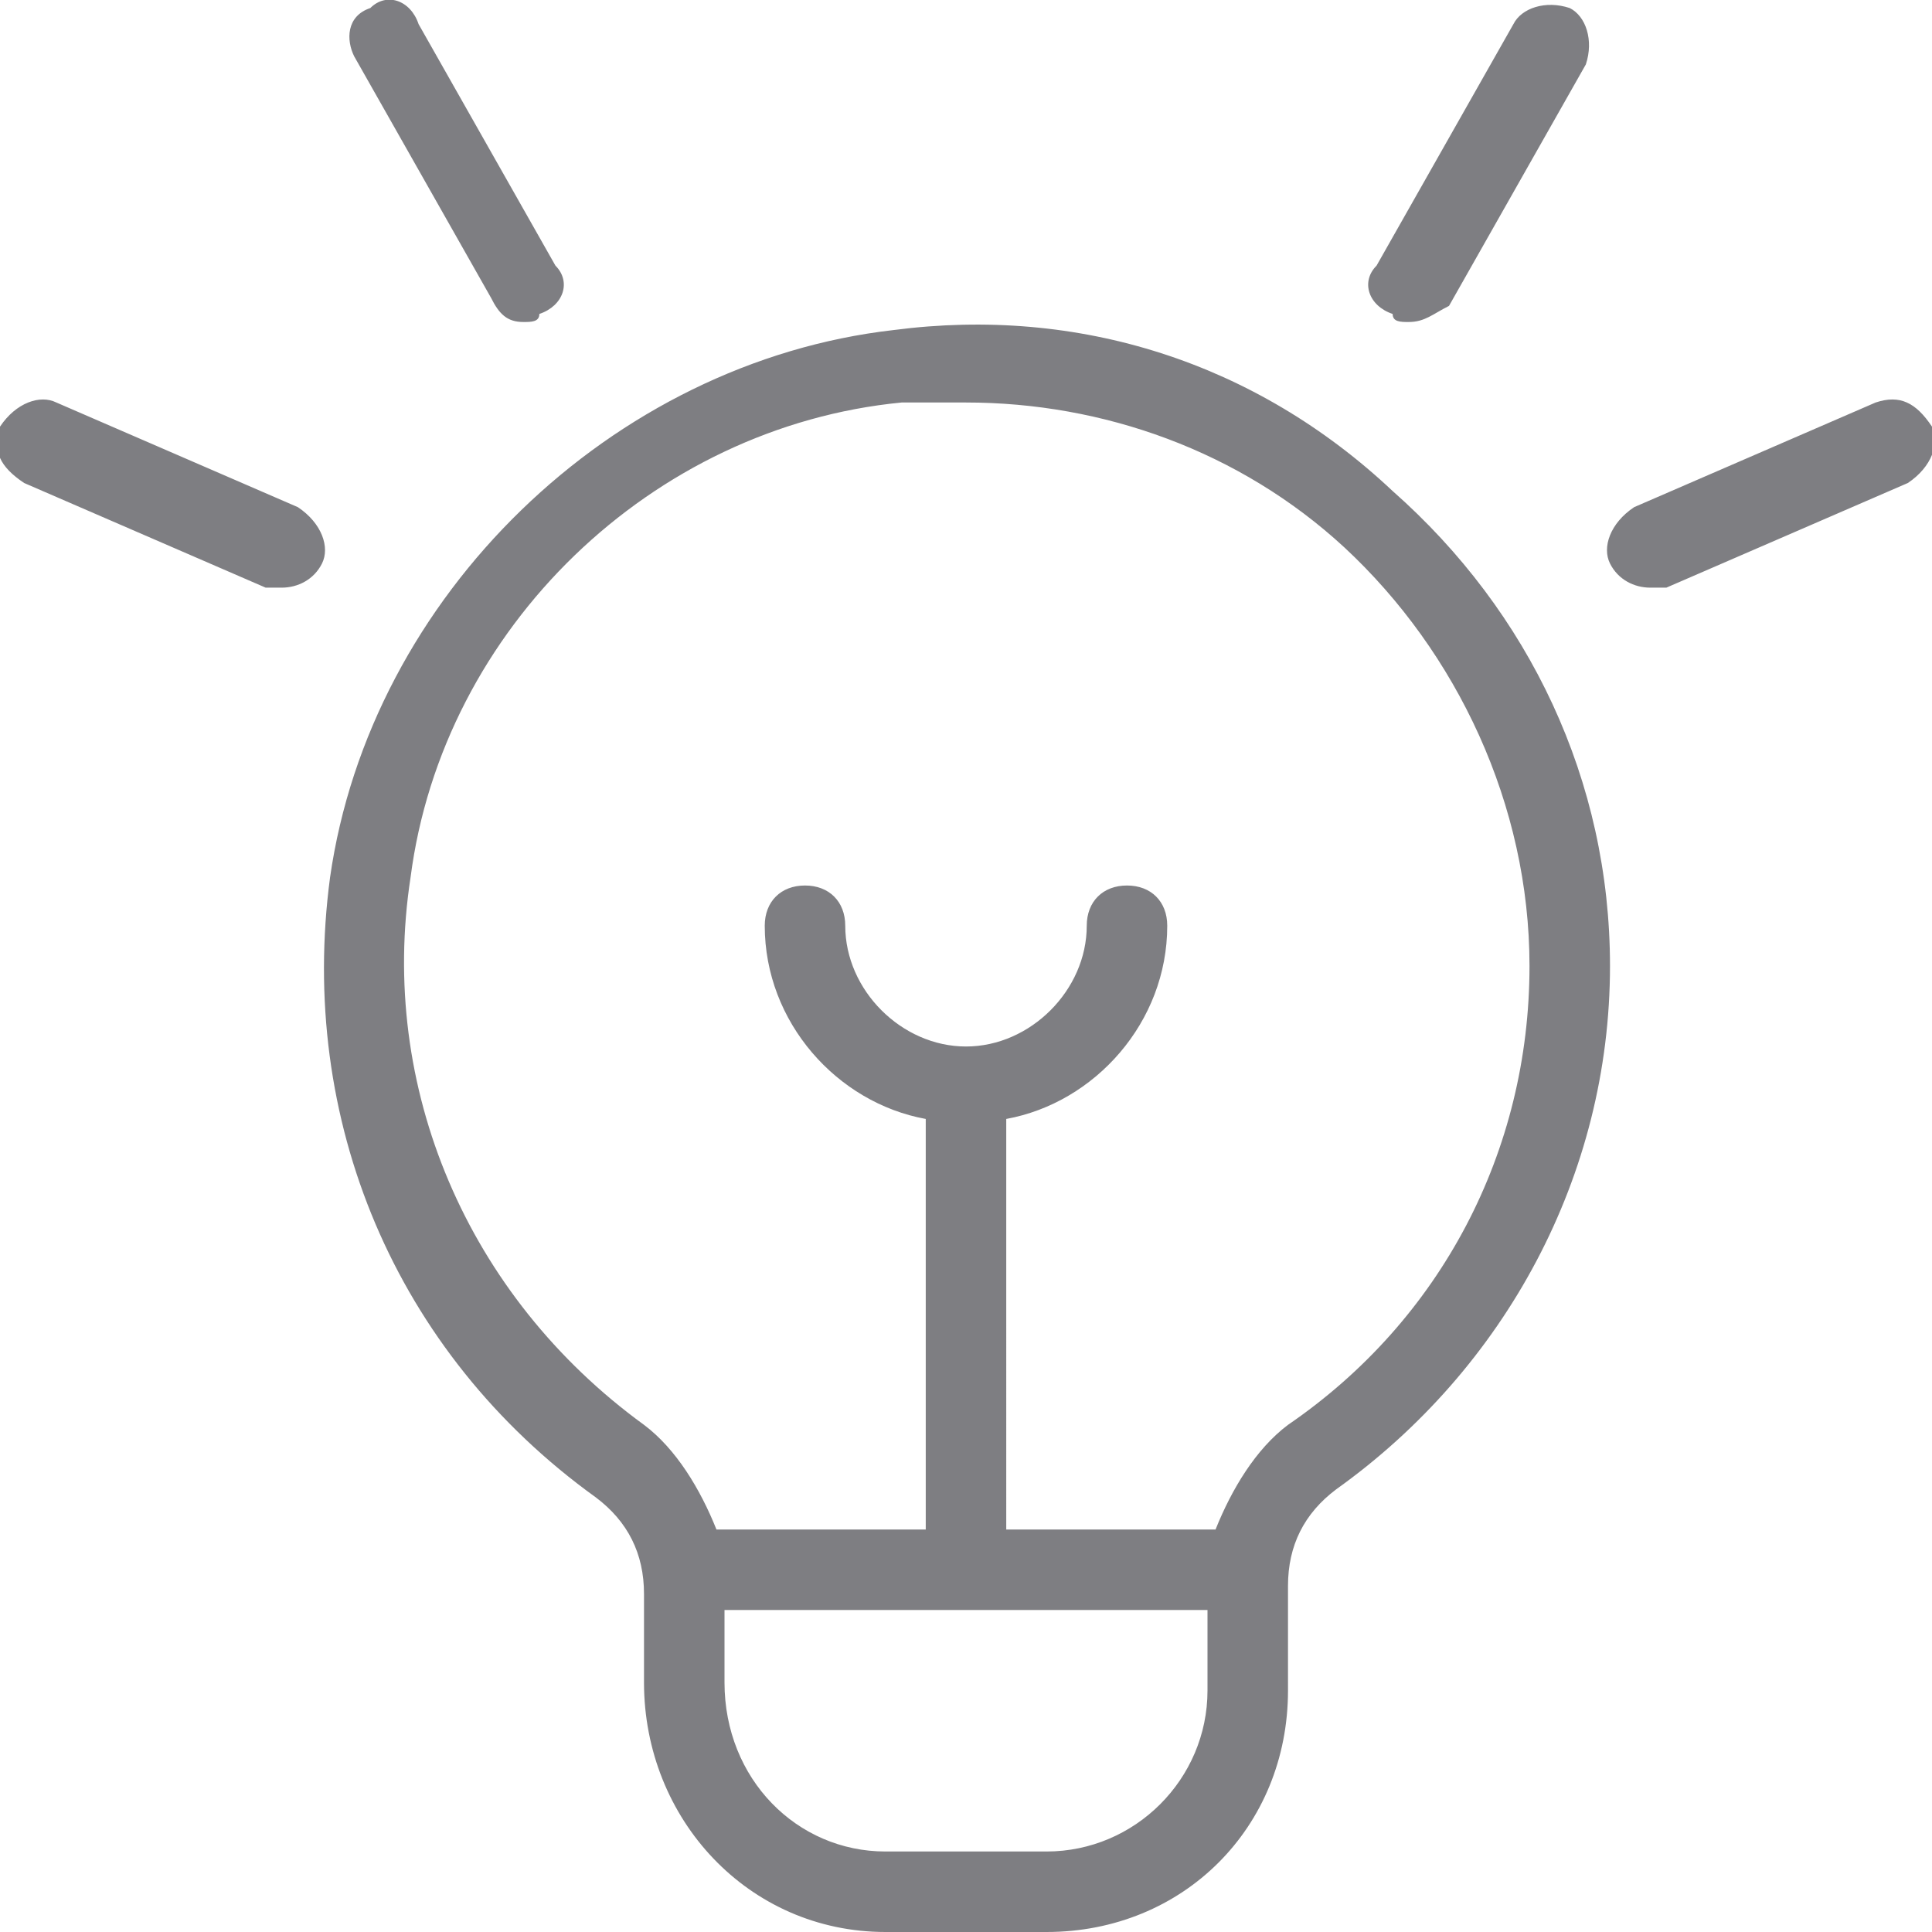
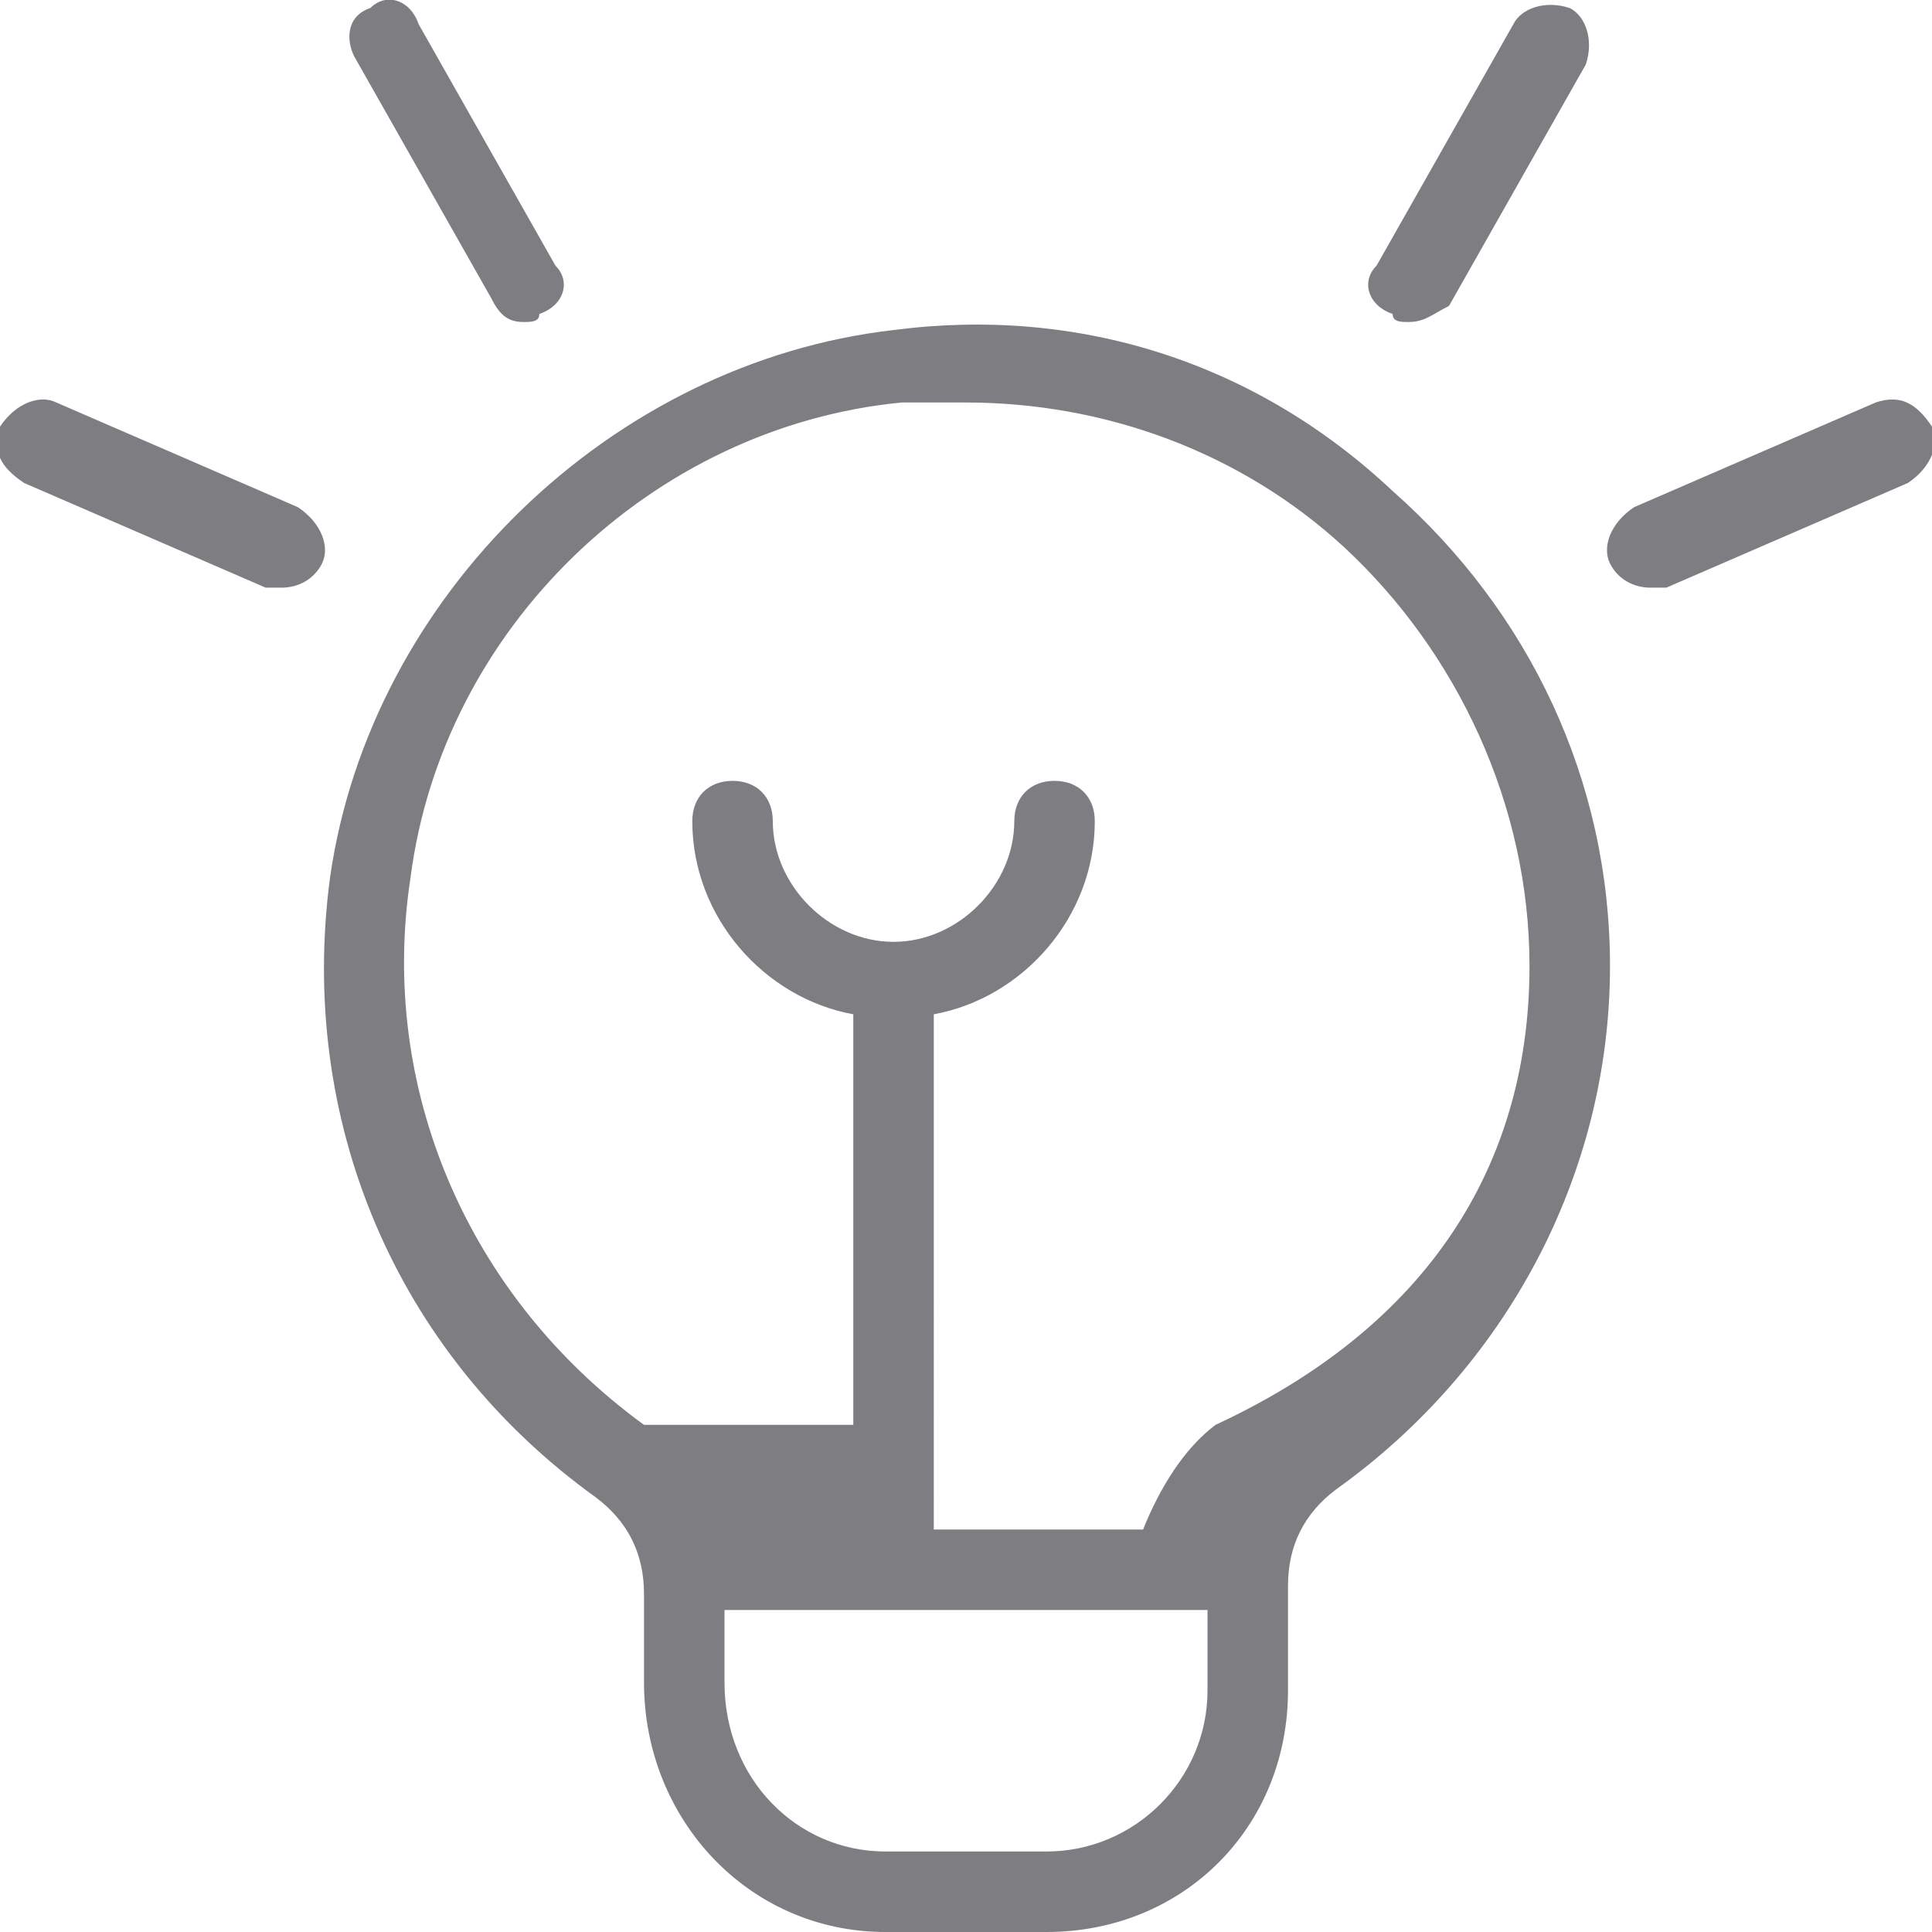
<svg xmlns="http://www.w3.org/2000/svg" version="1.1" id="Layer_1" x="0px" y="0px" viewBox="0 0 24 24" style="enable-background:new 0 0 24 24;" xml:space="preserve">
  <style type="text/css">
	.st0{fill:#7E7E82;}
</style>
-   <path class="st0" d="M17.1,3.3l1.7-3c0.1-0.2,0.4-0.3,0.7-0.2c0.2,0.1,0.3,0.4,0.2,0.7l-1.7,3C17.8,3.9,17.7,4,17.5,4  c-0.1,0-0.2,0-0.2-0.1C17,3.8,16.9,3.5,17.1,3.3L17.1,3.3z M24,5.3C23.8,5,23.6,4.9,23.3,5l-3,1.3C20,6.5,19.9,6.8,20,7  c0.1,0.2,0.3,0.3,0.5,0.3c0.1,0,0.1,0,0.2,0l3-1.3C24,5.8,24.1,5.5,24,5.3z M6.1,3.7C6.2,3.9,6.3,4,6.5,4c0.1,0,0.2,0,0.2-0.1  C7,3.8,7.1,3.5,6.9,3.3l-1.7-3C5.1,0,4.8-0.1,4.6,0.1C4.3,0.2,4.3,0.5,4.4,0.7L6.1,3.7L6.1,3.7z M3.7,6.3L0.7,5C0.5,4.9,0.2,5,0,5.3  c-0.1,0.3,0,0.5,0.3,0.7l3,1.3c0.1,0,0.1,0,0.2,0C3.7,7.3,3.9,7.2,4,7C4.1,6.8,4,6.5,3.7,6.3z M20,12c0,2.6-1.3,5-3.4,6.5  c-0.4,0.3-0.6,0.7-0.6,1.2V21c0,1.7-1.3,3-3,3h-2c-1.7,0-3-1.4-3-3.1v-1.1c0-0.5-0.2-0.9-0.6-1.2c-2.5-1.8-3.7-4.7-3.3-7.7  c0.5-3.5,3.5-6.4,7-6.8c2.3-0.3,4.5,0.4,6.2,2C19,7.6,20,9.7,20,12z M15,21v-1H9v0.9c0,1.2,0.9,2.1,2,2.1h2C14.1,23,15,22.1,15,21z   M19,12c0-2-0.9-3.9-2.3-5.2C15.4,5.6,13.7,5,12,5c-0.3,0-0.5,0-0.8,0c-3.1,0.3-5.7,2.8-6.1,5.9c-0.4,2.6,0.7,5.2,2.9,6.8  C8.4,18,8.7,18.5,8.9,19h2.6v-5.1c-1.1-0.2-2-1.2-2-2.4c0-0.3,0.2-0.5,0.5-0.5s0.5,0.2,0.5,0.5c0,0.8,0.7,1.5,1.5,1.5  s1.5-0.7,1.5-1.5c0-0.3,0.2-0.5,0.5-0.5s0.5,0.2,0.5,0.5c0,1.2-0.9,2.2-2,2.4V19h2.6c0.2-0.5,0.5-1,0.9-1.3C17.9,16.4,19,14.3,19,12  z" />
+   <path class="st0" d="M17.1,3.3l1.7-3c0.1-0.2,0.4-0.3,0.7-0.2c0.2,0.1,0.3,0.4,0.2,0.7l-1.7,3C17.8,3.9,17.7,4,17.5,4  c-0.1,0-0.2,0-0.2-0.1C17,3.8,16.9,3.5,17.1,3.3L17.1,3.3z M24,5.3C23.8,5,23.6,4.9,23.3,5l-3,1.3C20,6.5,19.9,6.8,20,7  c0.1,0.2,0.3,0.3,0.5,0.3c0.1,0,0.1,0,0.2,0l3-1.3C24,5.8,24.1,5.5,24,5.3z M6.1,3.7C6.2,3.9,6.3,4,6.5,4c0.1,0,0.2,0,0.2-0.1  C7,3.8,7.1,3.5,6.9,3.3l-1.7-3C5.1,0,4.8-0.1,4.6,0.1C4.3,0.2,4.3,0.5,4.4,0.7L6.1,3.7L6.1,3.7z M3.7,6.3L0.7,5C0.5,4.9,0.2,5,0,5.3  c-0.1,0.3,0,0.5,0.3,0.7l3,1.3c0.1,0,0.1,0,0.2,0C3.7,7.3,3.9,7.2,4,7C4.1,6.8,4,6.5,3.7,6.3z M20,12c0,2.6-1.3,5-3.4,6.5  c-0.4,0.3-0.6,0.7-0.6,1.2V21c0,1.7-1.3,3-3,3h-2c-1.7,0-3-1.4-3-3.1v-1.1c0-0.5-0.2-0.9-0.6-1.2c-2.5-1.8-3.7-4.7-3.3-7.7  c0.5-3.5,3.5-6.4,7-6.8c2.3-0.3,4.5,0.4,6.2,2C19,7.6,20,9.7,20,12z M15,21v-1H9v0.9c0,1.2,0.9,2.1,2,2.1h2C14.1,23,15,22.1,15,21z   M19,12c0-2-0.9-3.9-2.3-5.2C15.4,5.6,13.7,5,12,5c-0.3,0-0.5,0-0.8,0c-3.1,0.3-5.7,2.8-6.1,5.9c-0.4,2.6,0.7,5.2,2.9,6.8  h2.6v-5.1c-1.1-0.2-2-1.2-2-2.4c0-0.3,0.2-0.5,0.5-0.5s0.5,0.2,0.5,0.5c0,0.8,0.7,1.5,1.5,1.5  s1.5-0.7,1.5-1.5c0-0.3,0.2-0.5,0.5-0.5s0.5,0.2,0.5,0.5c0,1.2-0.9,2.2-2,2.4V19h2.6c0.2-0.5,0.5-1,0.9-1.3C17.9,16.4,19,14.3,19,12  z" />
</svg>